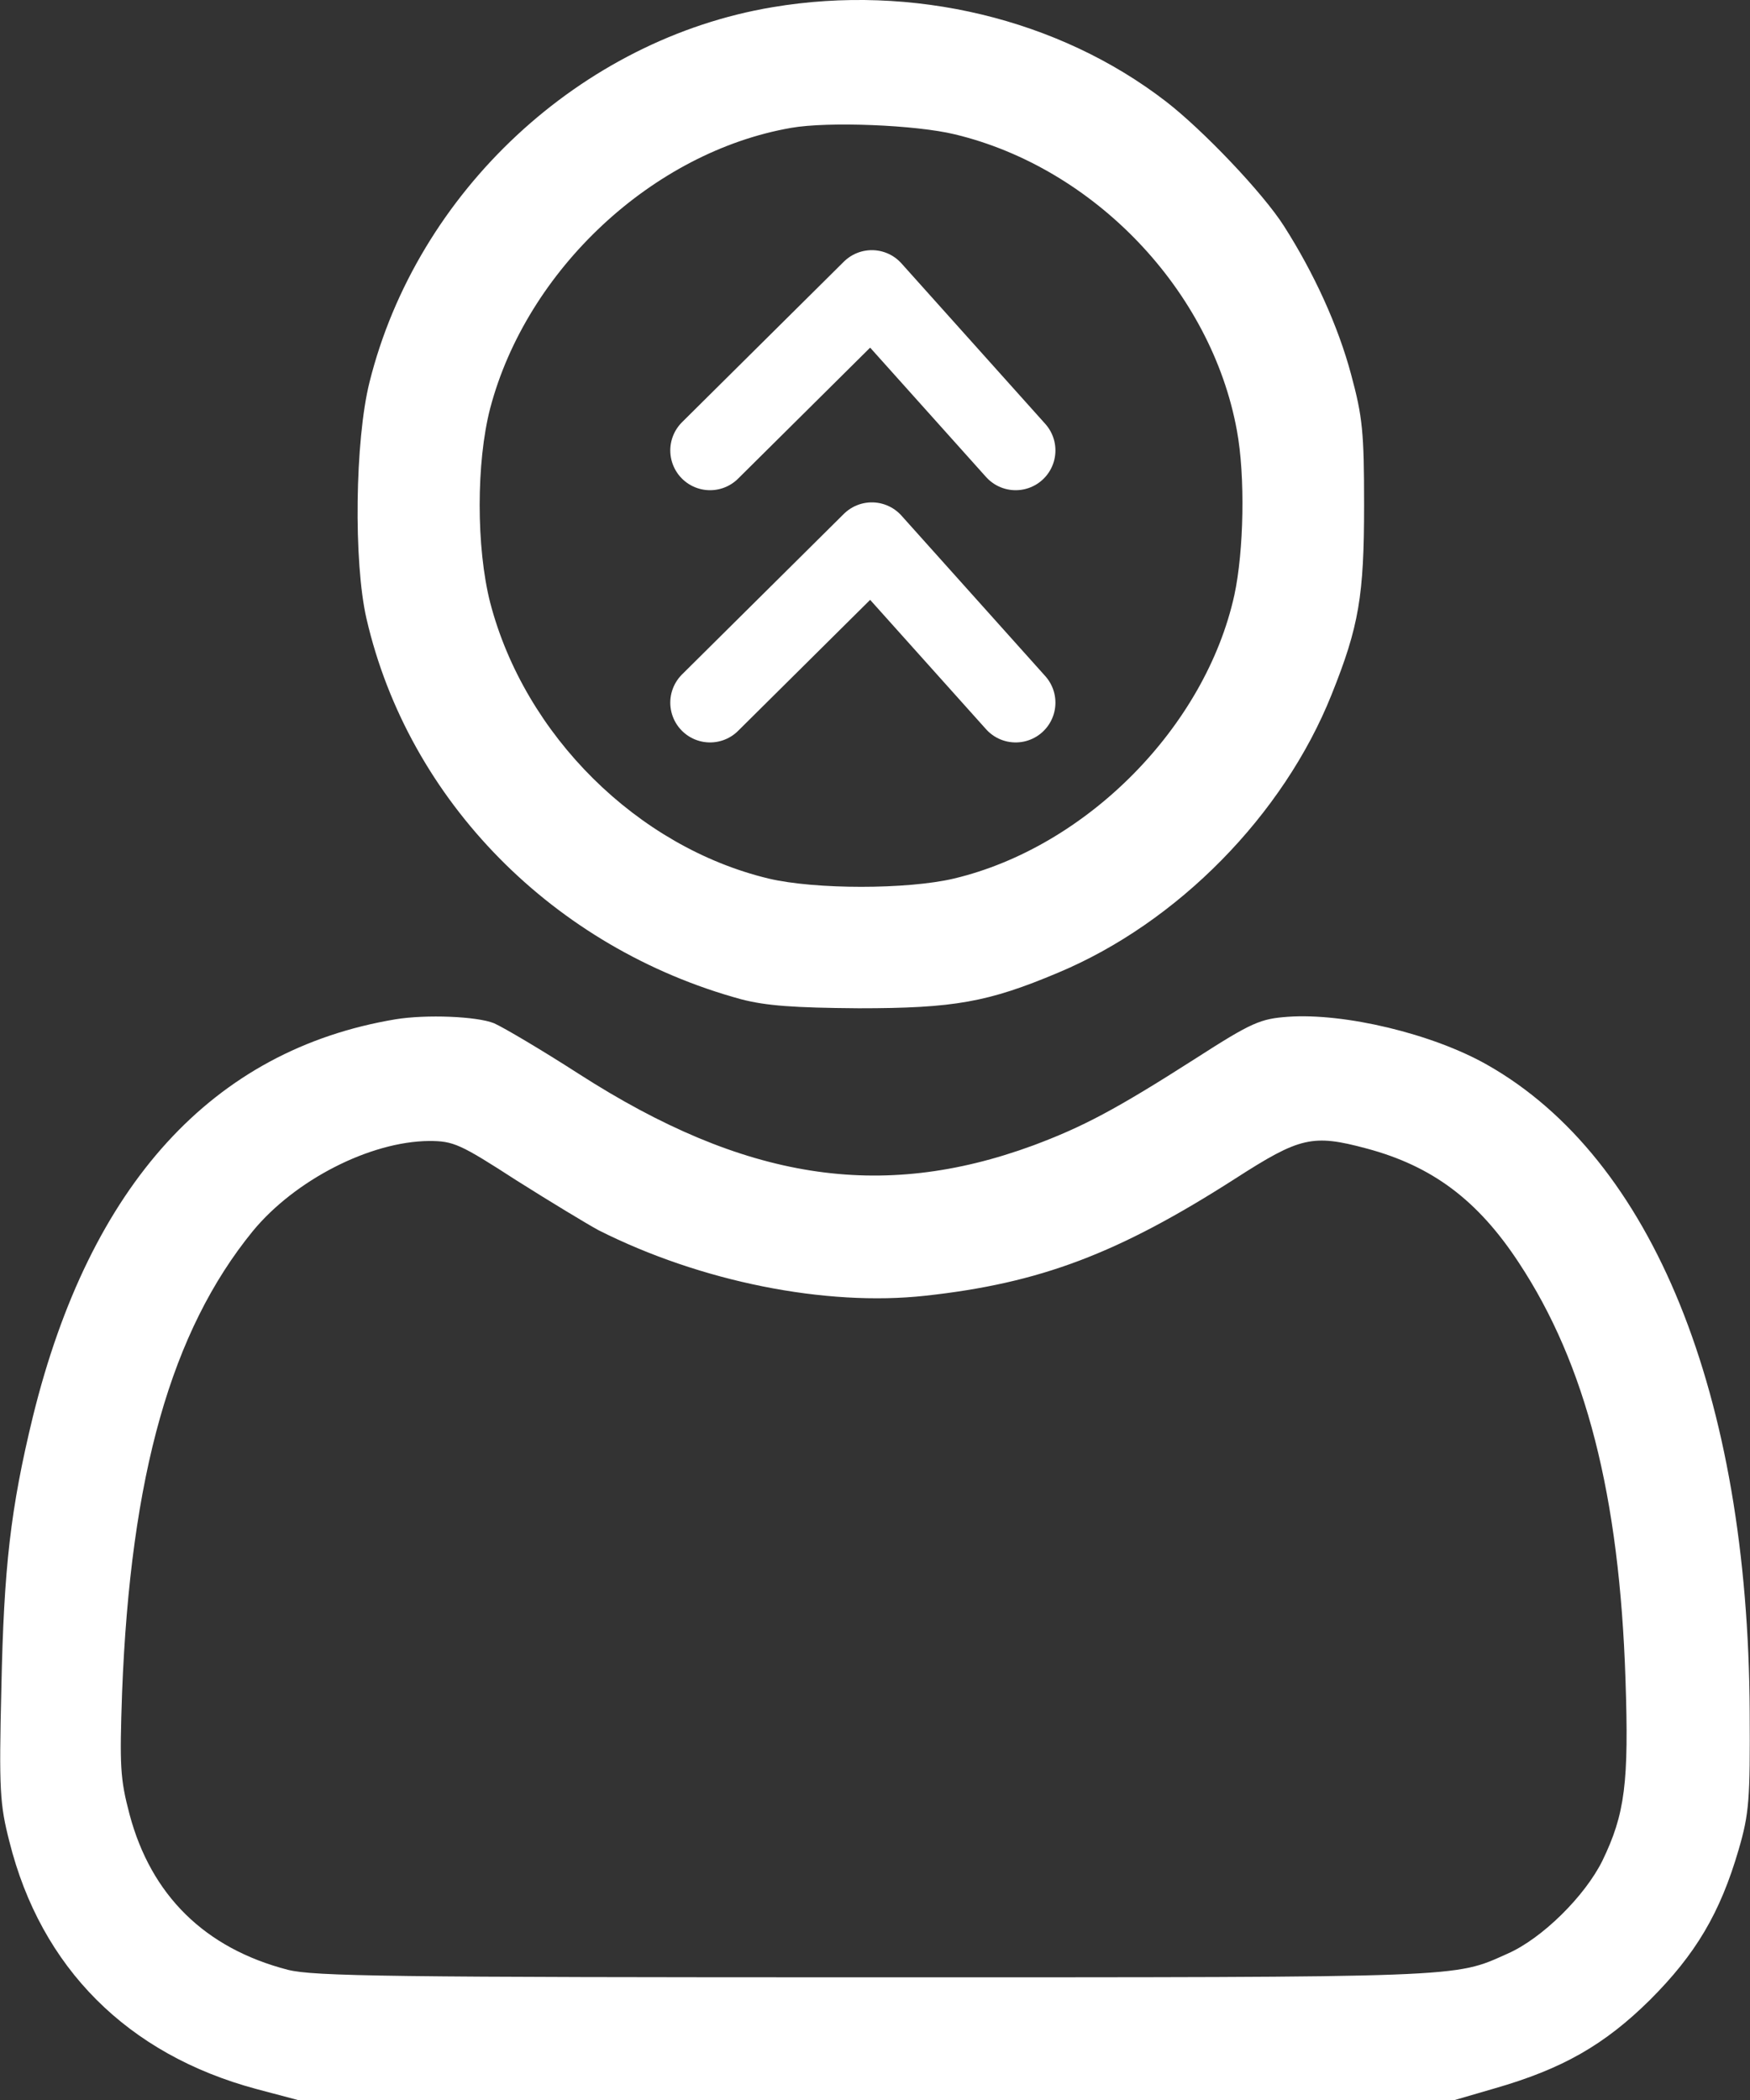
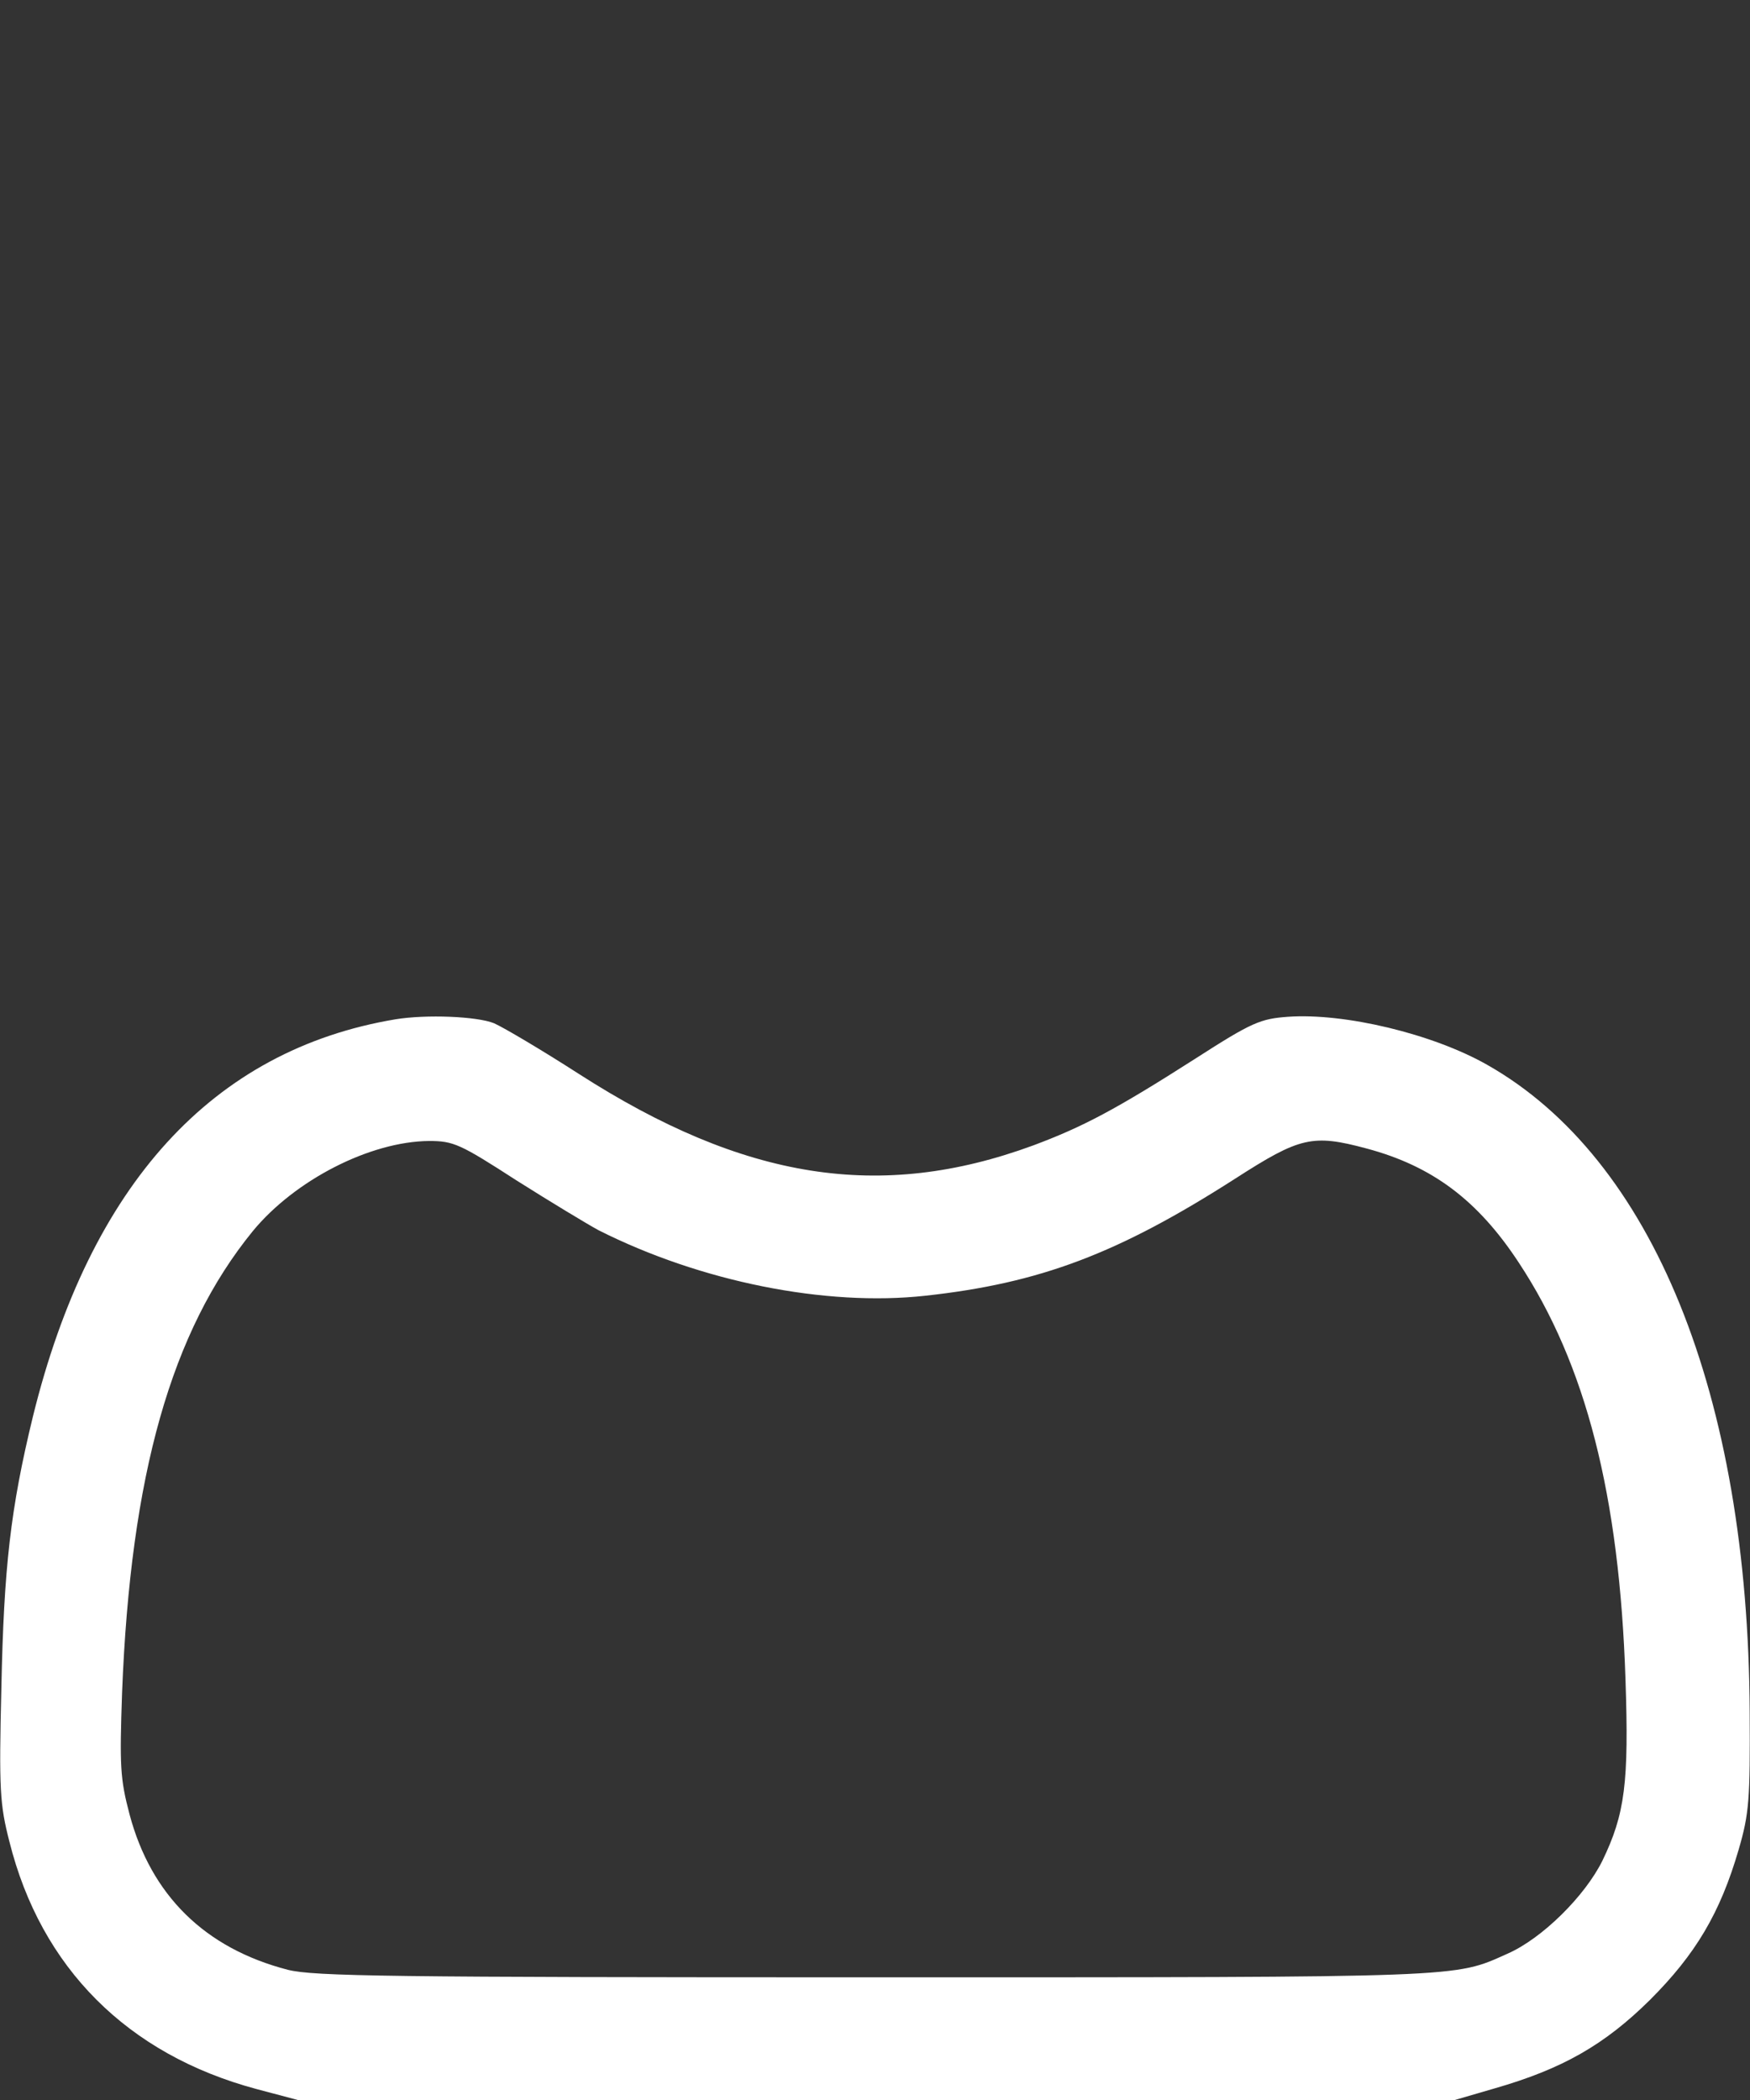
<svg xmlns="http://www.w3.org/2000/svg" width="110" height="132" viewBox="0 0 110 132" fill="none">
  <rect x="0" y="0" width="110" height="132" fill="#333333" stroke="none" />
-   <path d="M48.565 0.451C36.509 2.465 26.215 12.035 23.225 24.028C22.312 27.68 22.217 35.329 23.036 38.886C25.68 50.345 34.809 59.599 46.582 62.81C48.156 63.22 49.887 63.346 53.979 63.377C59.96 63.377 62.101 62.999 66.508 61.142C74.031 57.994 80.673 51.226 83.695 43.671C85.427 39.359 85.742 37.438 85.742 31.741C85.742 27.145 85.647 26.201 84.923 23.525C84.105 20.471 82.594 17.166 80.705 14.207C79.383 12.129 75.605 8.163 73.276 6.369C66.54 1.175 57.348 -1.029 48.565 0.451ZM60.023 8.446C68.806 10.556 76.141 18.268 77.746 27.05C78.281 29.915 78.187 34.637 77.588 37.407C75.763 45.686 68.302 53.241 59.96 55.224C57.033 55.916 51.241 55.916 48.313 55.224C40.066 53.241 32.983 46.221 30.811 37.879C29.93 34.416 29.93 29.065 30.811 25.665C33.109 16.946 41.042 9.548 49.73 8.037C52.059 7.628 57.568 7.848 60.023 8.446Z" fill="#ffffff" />
-   <path d="M44.632 44.167L54.801 34.078L63.841 44.167" stroke="#ffffff" stroke-width="5" stroke-linecap="round" stroke-linejoin="round" />
-   <path d="M44.632 28.313L54.801 18.224L63.841 28.313" stroke="#ffffff" stroke-width="5" stroke-linecap="round" stroke-linejoin="round" />
  <path d="M24.861 64.07C13.371 65.99 5.659 74.458 2.071 89.032C0.654 94.856 0.245 98.539 0.087 106.062C-0.07 112.516 -0.007 113.428 0.591 115.758C2.574 123.691 8.02 129.136 16.11 131.308L18.723 132.001H55.081H91.439L93.926 131.277C98.207 130.049 100.851 128.538 103.716 125.705C106.58 122.841 108.123 120.259 109.287 116.262C109.948 113.995 110.011 113.114 109.98 107.605C109.886 87.647 103.873 72.821 93.485 66.934C90.054 64.983 84.514 63.66 80.957 63.912C79.225 64.038 78.69 64.258 75.164 66.525C70.096 69.767 68.05 70.838 64.934 72.002C55.333 75.528 46.77 74.174 36.382 67.501C34.084 66.021 31.692 64.605 31.062 64.322C29.992 63.881 26.781 63.755 24.861 64.07ZM32.479 74.206C34.62 75.559 36.918 76.945 37.61 77.322C44.032 80.565 51.901 82.138 58.166 81.446C65.374 80.659 70.285 78.802 77.651 74.08C81.712 71.467 82.499 71.278 85.899 72.191C90.022 73.293 92.887 75.433 95.468 79.368C99.686 85.759 101.795 94.006 102.173 105.559C102.394 112.043 102.142 114.027 100.725 116.954C99.623 119.189 96.916 121.865 94.744 122.809C91.376 124.32 92.289 124.289 55.081 124.289C24.452 124.289 19.73 124.226 18.093 123.816C12.868 122.463 9.5 119.126 8.146 114.058C7.548 111.792 7.516 111.005 7.674 106.377C8.209 92.715 10.759 83.681 15.89 77.385C18.534 74.174 23.256 71.751 26.97 71.719C28.513 71.719 28.922 71.908 32.479 74.206Z" fill="#ffffff" />
</svg>